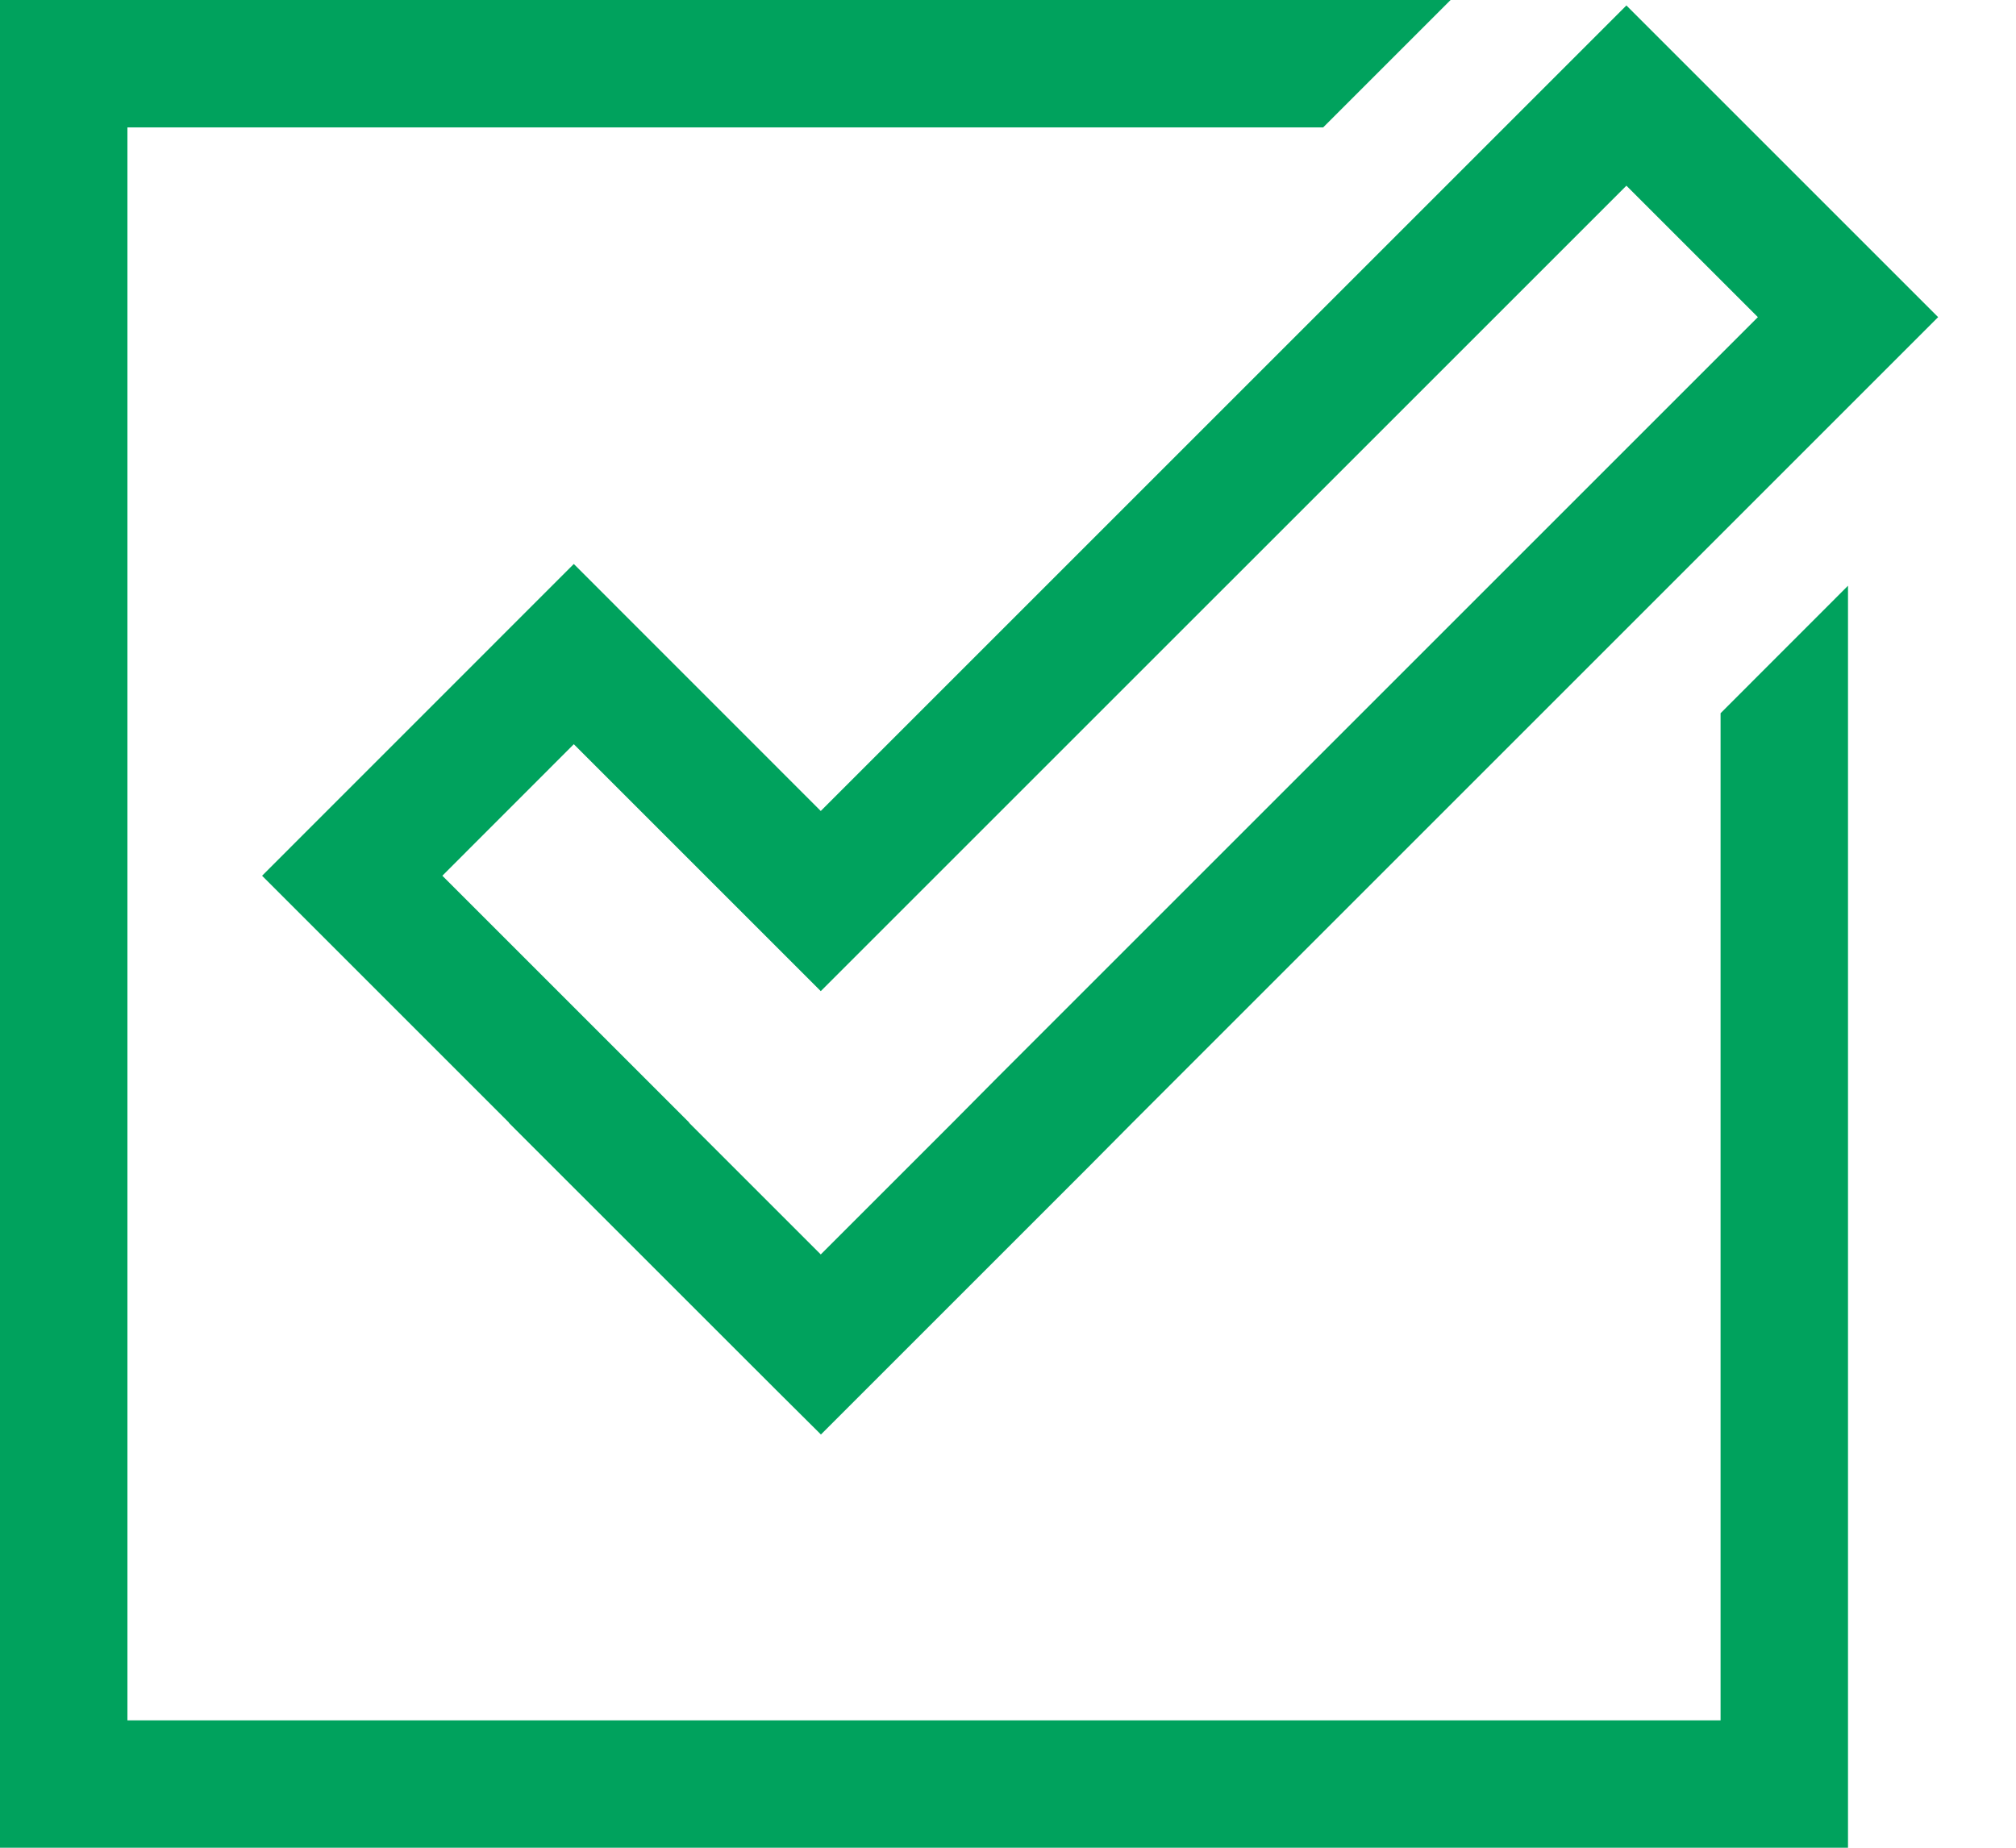
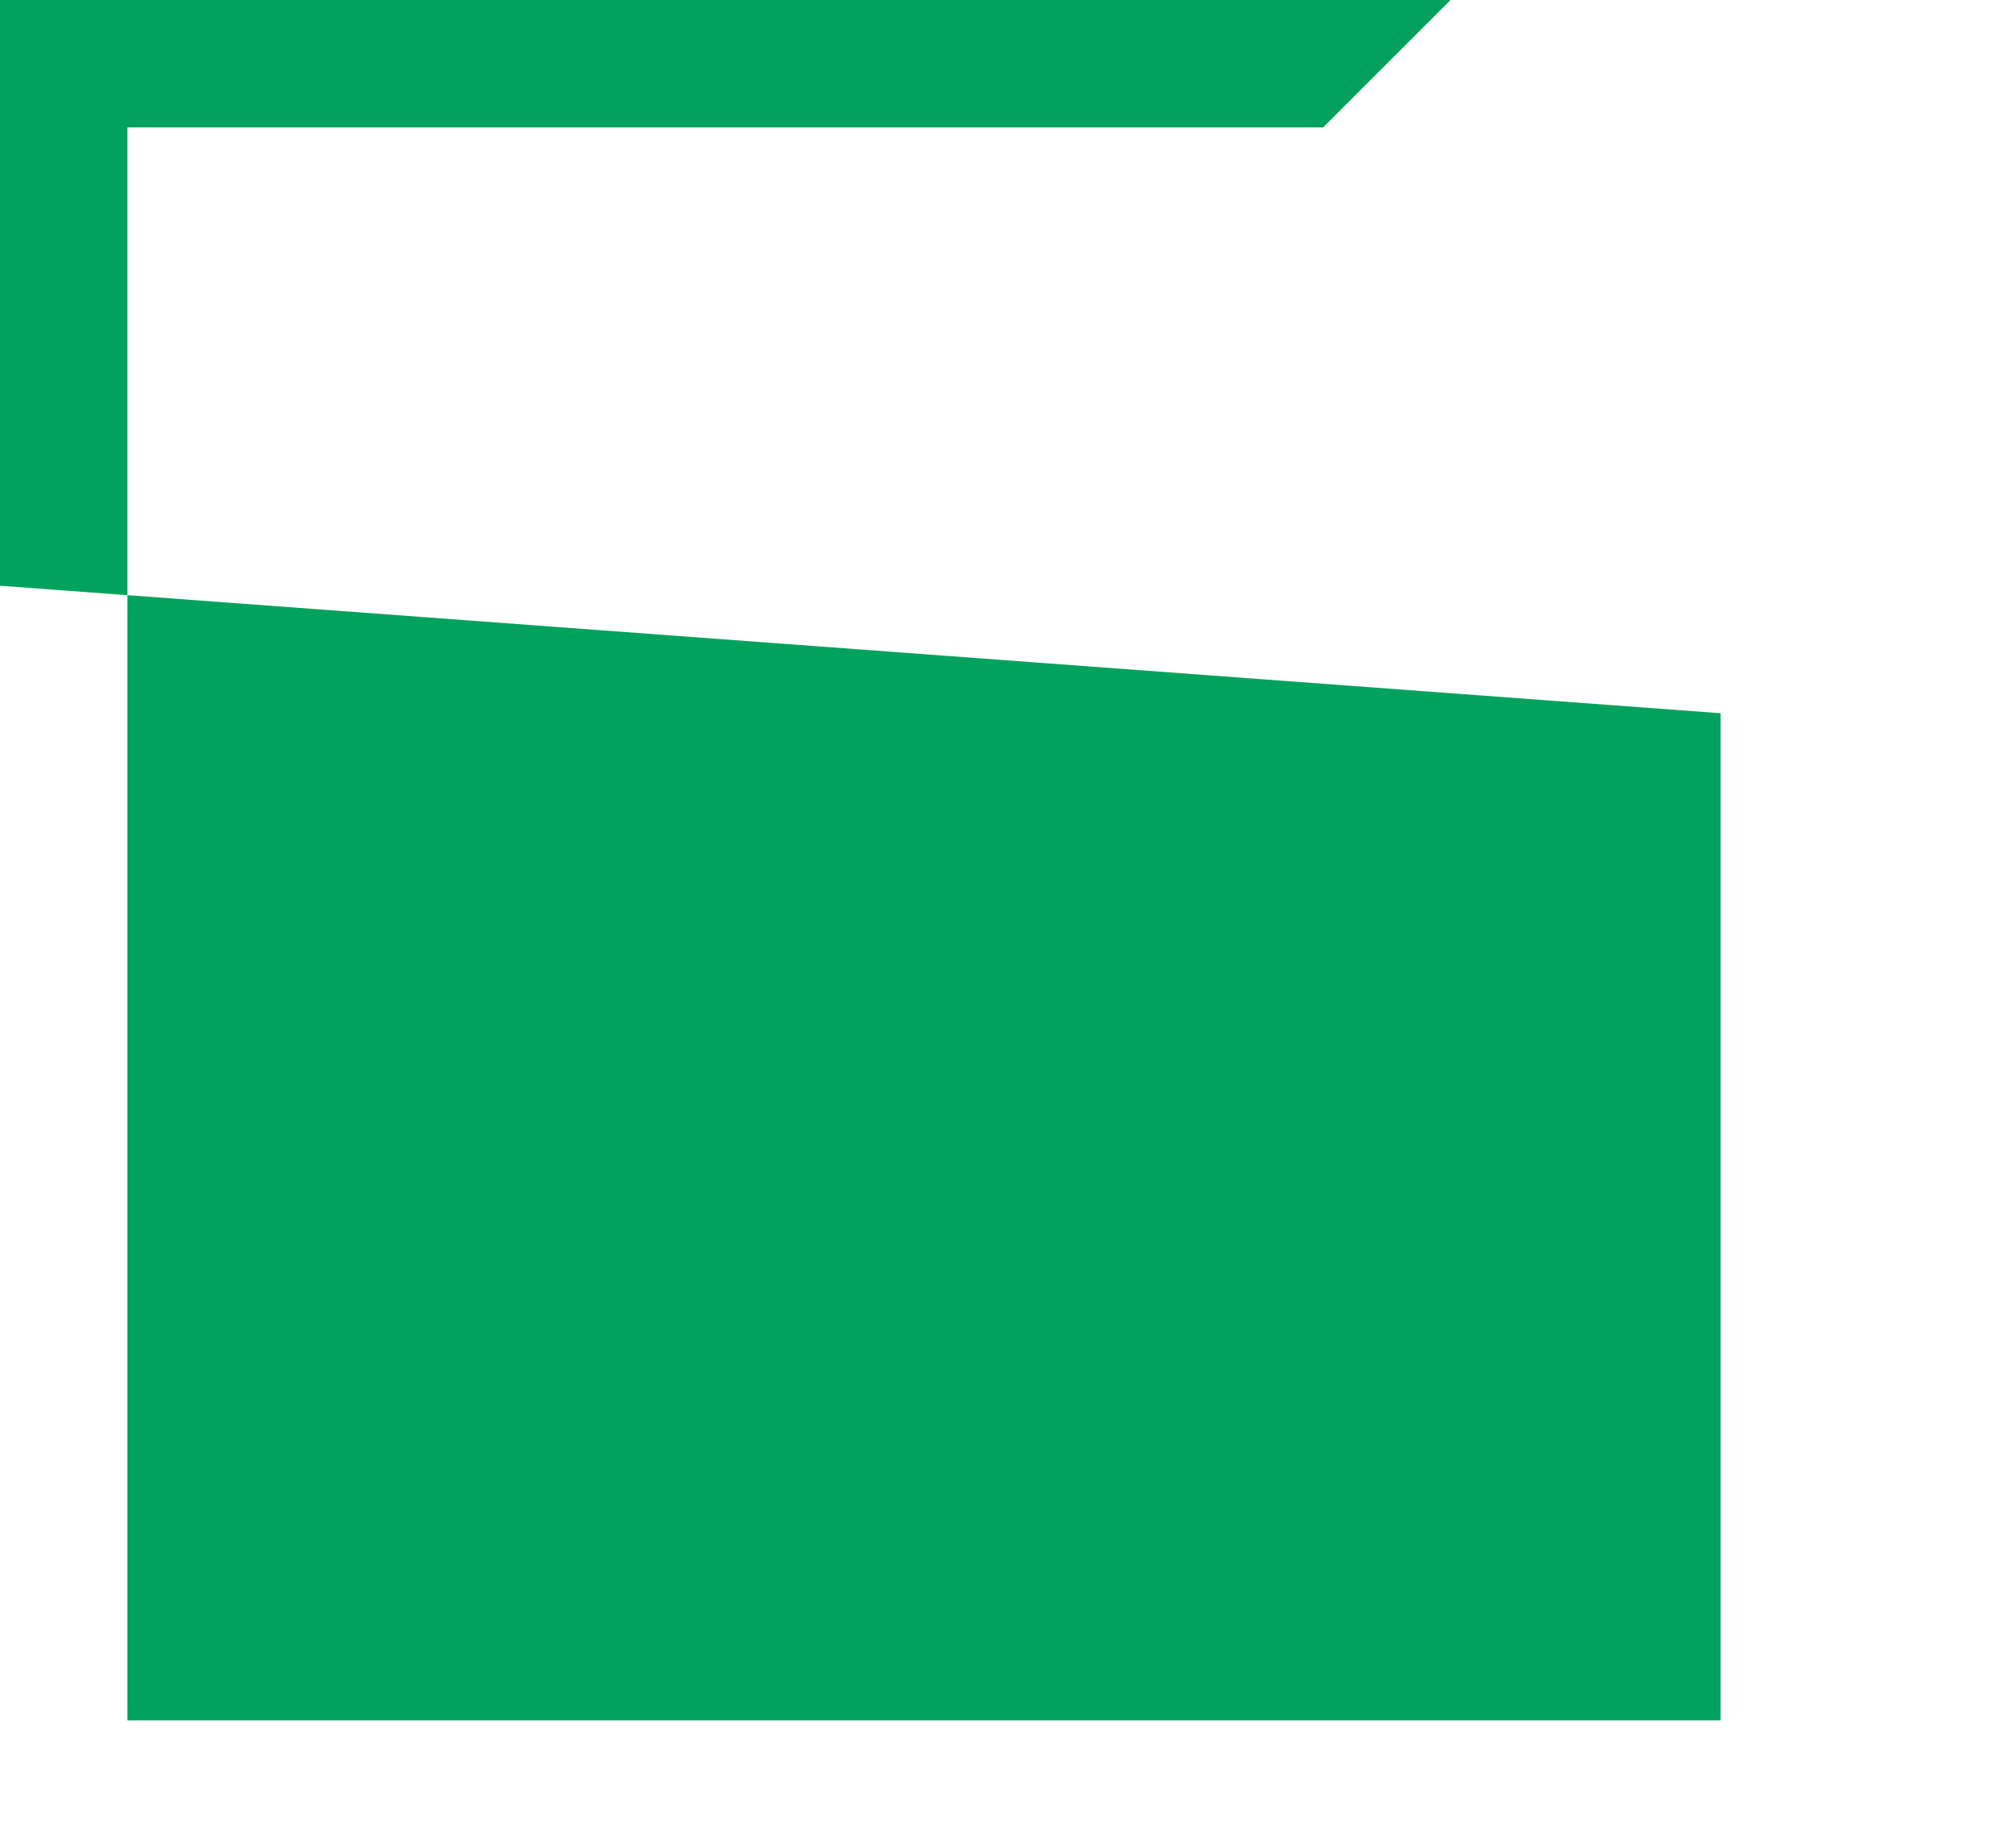
<svg xmlns="http://www.w3.org/2000/svg" width="24" height="22" viewBox="0 0 24 22" fill="none">
-   <path d="M9.771 9.656L6.831 6.715L3.12 10.427L6.06 13.367L6.058 13.369L9.233 16.543L9.771 17.078L9.773 17.08L12.948 13.905L13.482 13.367L23.073 3.776L19.362 0.065L9.771 9.656ZM11.873 12.83L11.338 13.369L9.771 14.936L9.769 14.934L8.204 13.369L8.206 13.367L5.266 10.427L6.831 8.861L9.771 11.801L19.362 2.211L20.927 3.776L11.873 12.83Z" fill="#00A25D" />
-   <path d="M20.483 20.483H1.517V1.517H15.752L17.269 0H0V22H22V6.974L20.483 8.492V20.483Z" fill="#00A25D" />
+   <path d="M20.483 20.483H1.517V1.517H15.752L17.269 0H0V22V6.974L20.483 8.492V20.483Z" fill="#00A25D" />
</svg>